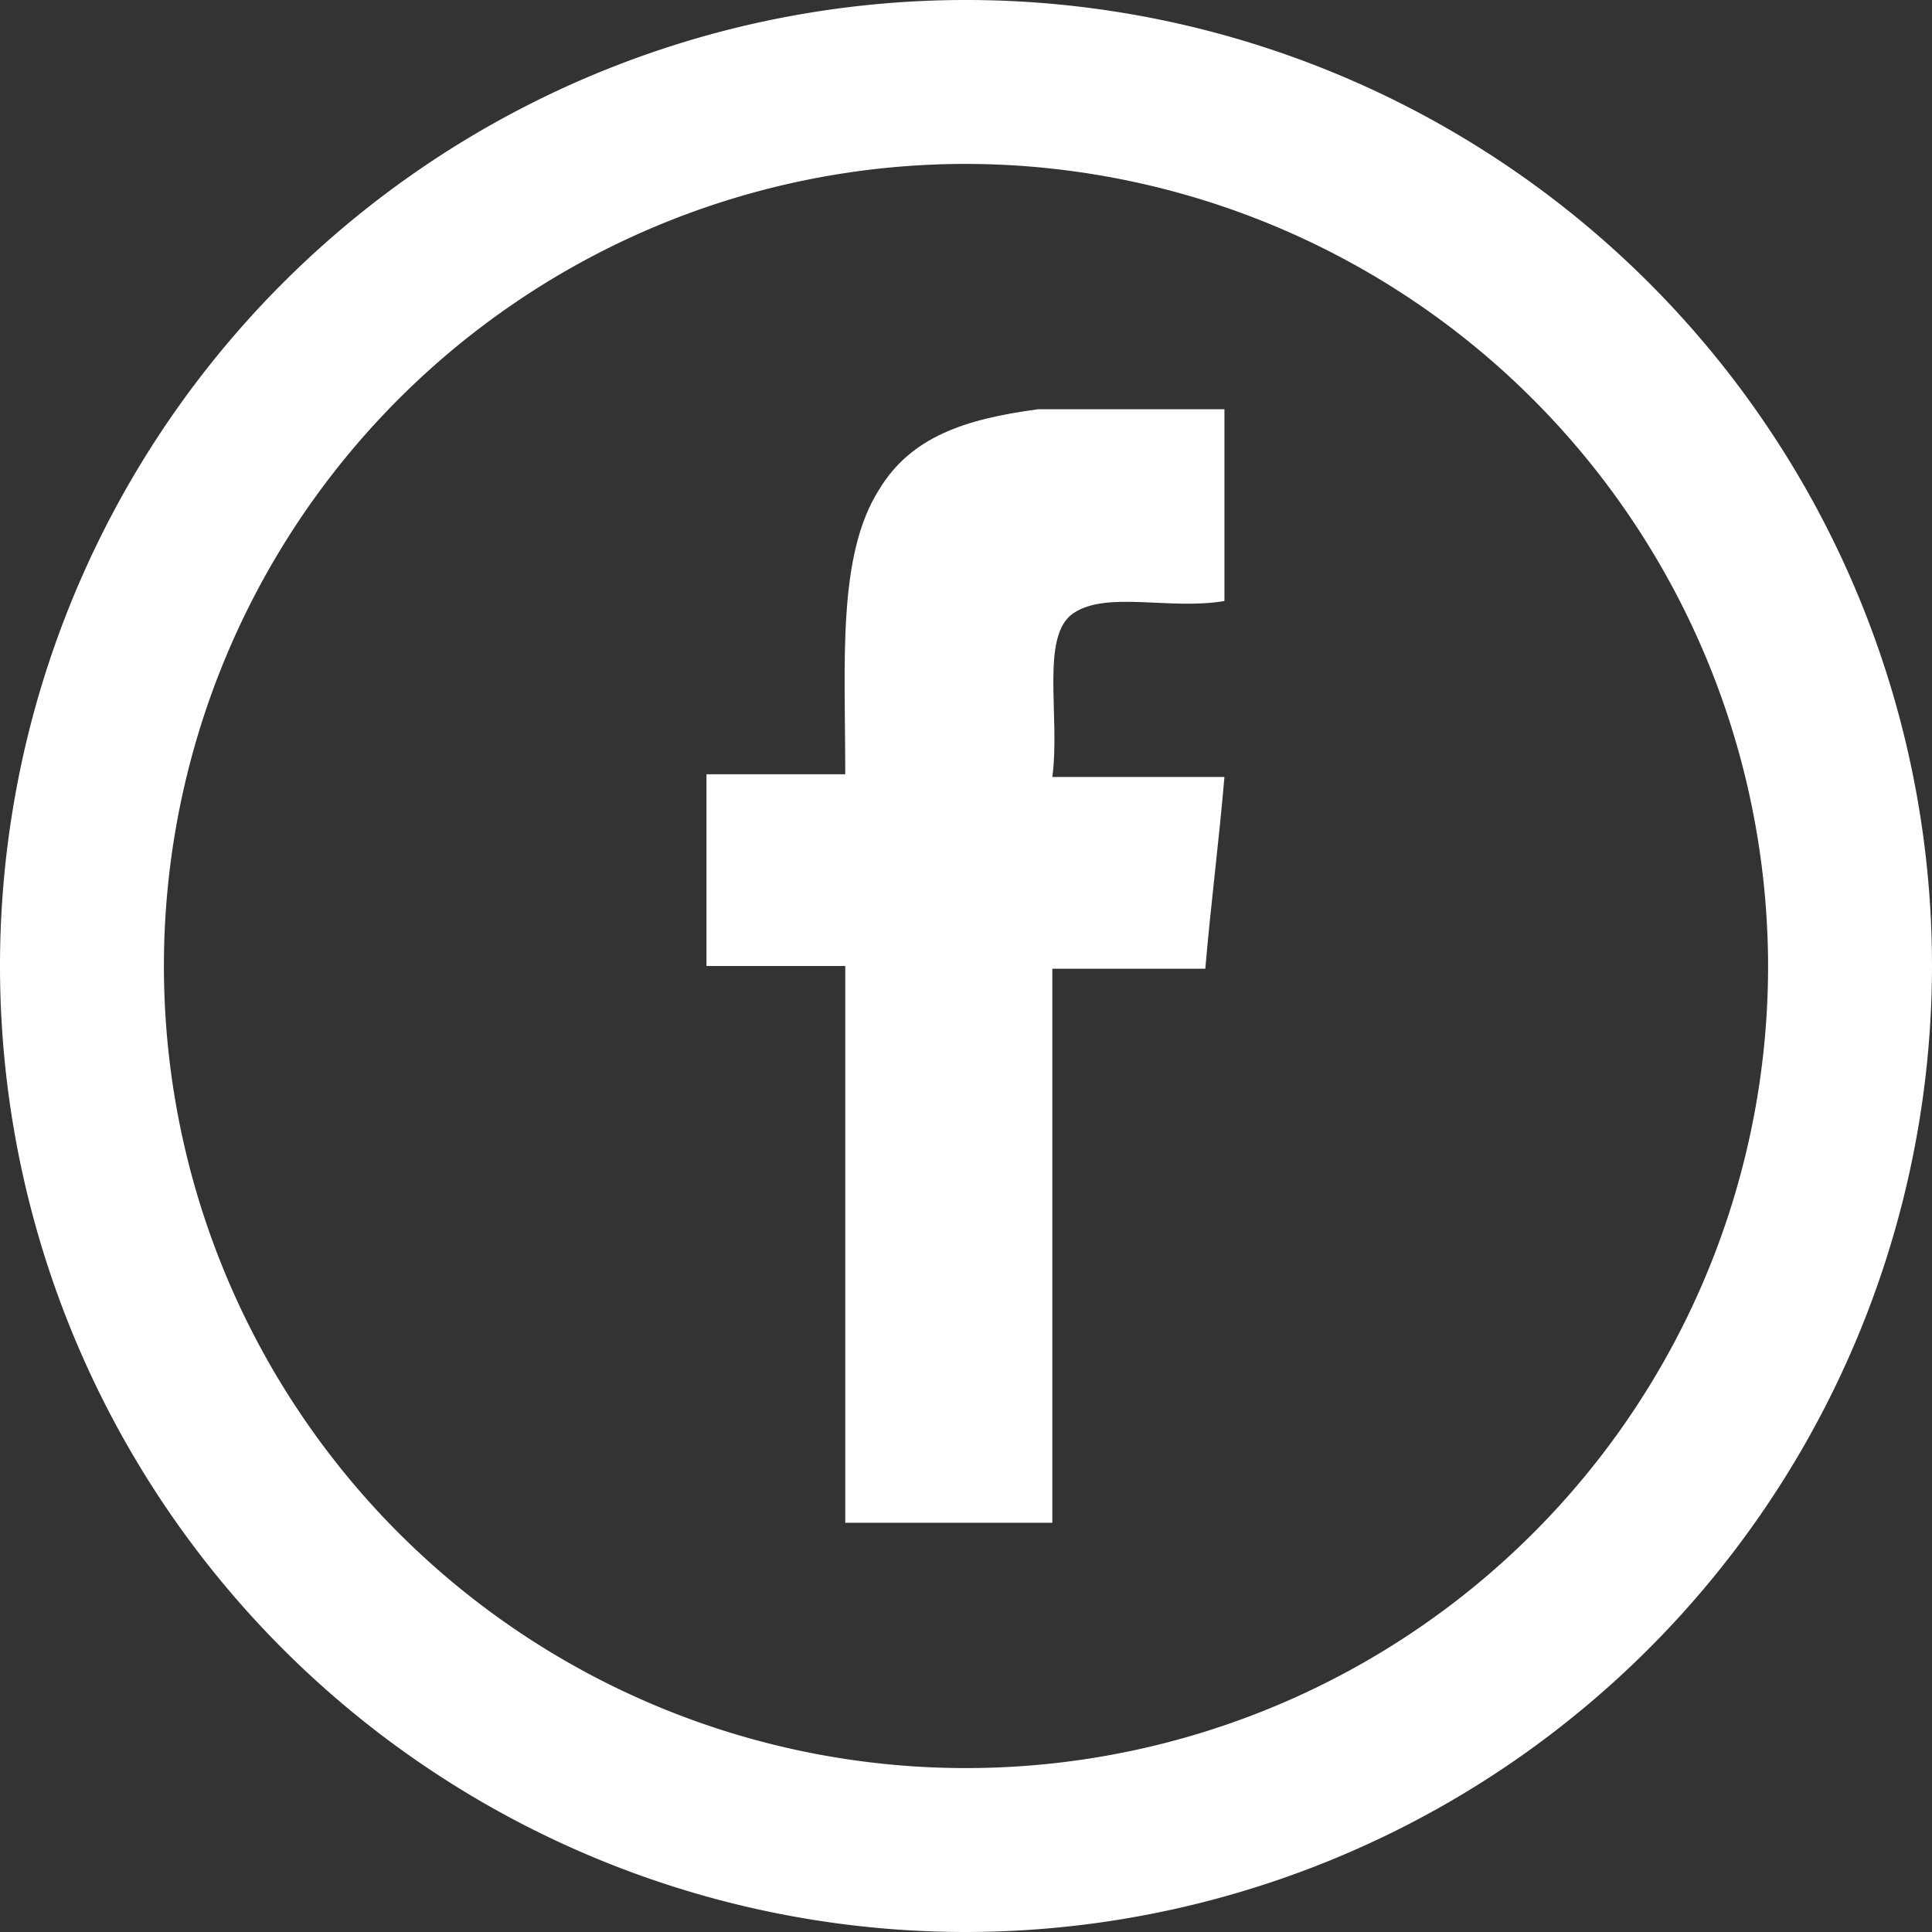
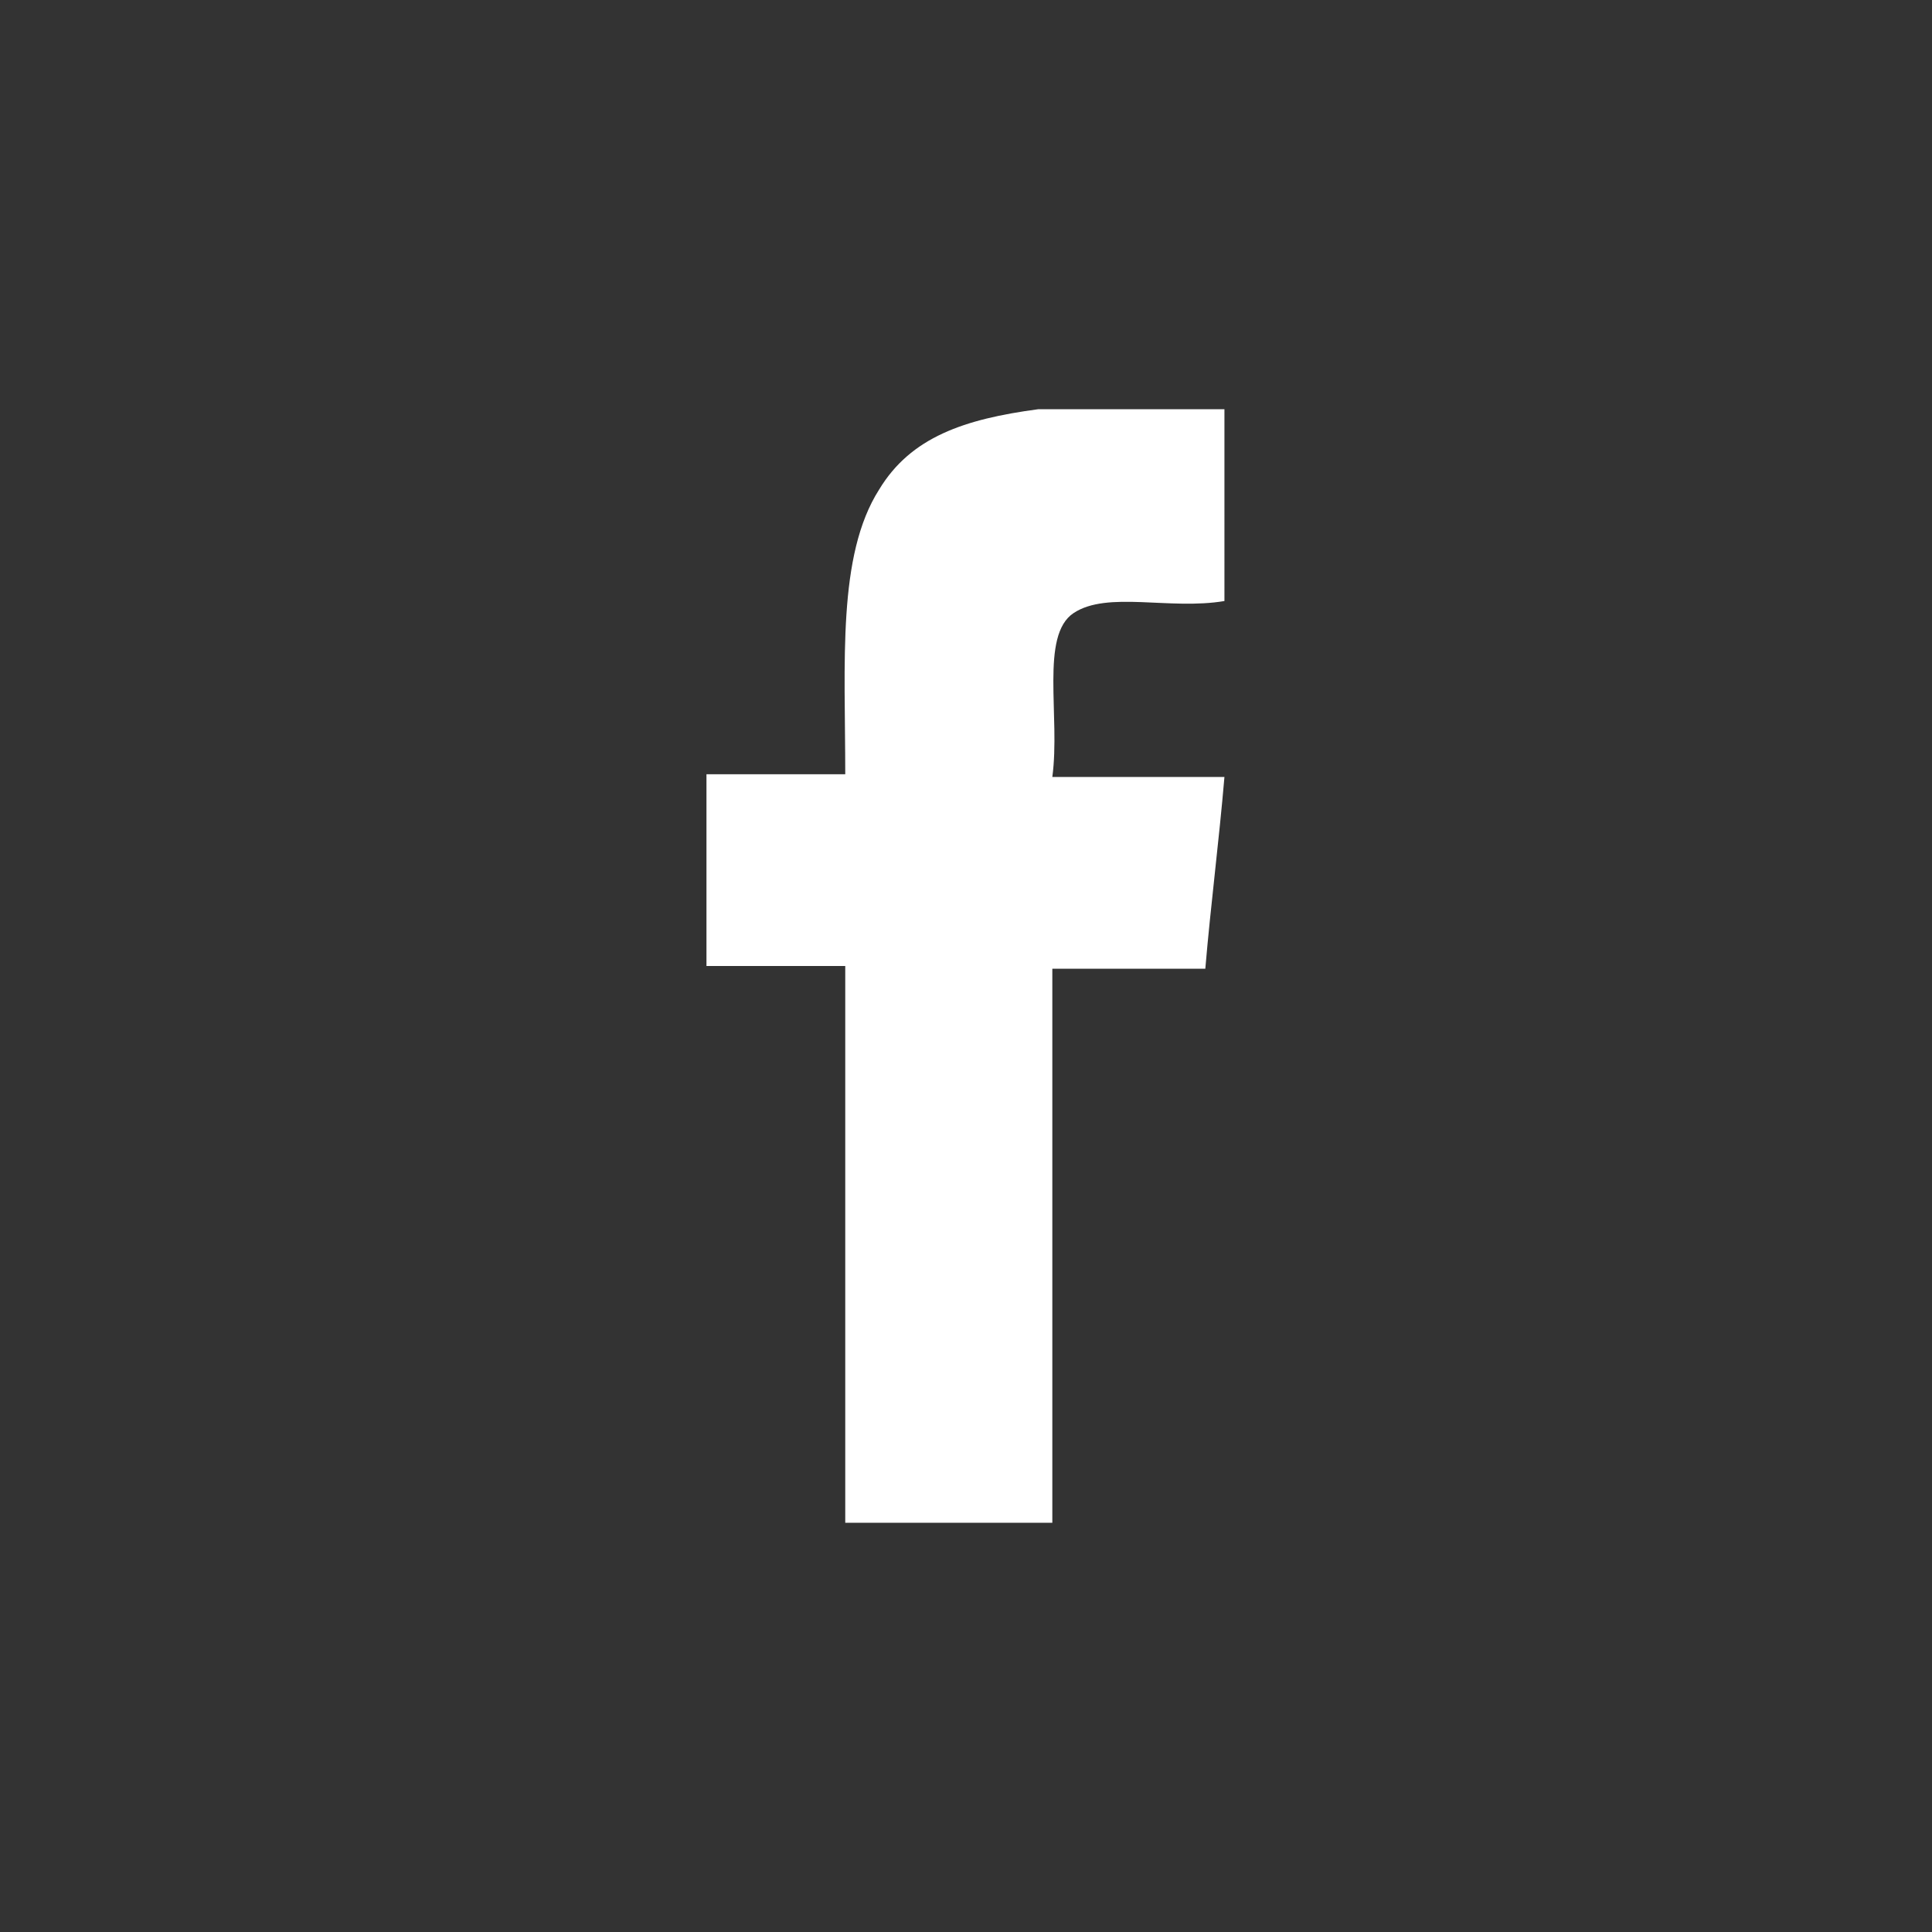
<svg xmlns="http://www.w3.org/2000/svg" viewBox="0 0 35.36 35.36">
  <rect x="0" y="0" width="35.36" height="35.36" fill="#333333" stroke="none" />
  <g id="Capa_2" data-name="Capa 2">
    <g id="Capa_1-2" data-name="Capa 1">
      <path d="M19,7.49h3.41V11c-1,.17-2.14-.19-2.76.22s-.24,1.89-.39,3h3.15c-.1,1.18-.25,2.33-.35,3.51h-2.8V27.87H15.47V17.68c-.84,0-1.76,0-2.54,0V14.17h2.54c0-2.05-.15-4,.62-5.21C16.67,8,17.65,7.67,19,7.49Z" fill="#fff" fill-rule="evenodd" />
-       <path d="M17.68,35.36A17.68,17.68,0,1,1,35.36,17.68,17.7,17.7,0,0,1,17.68,35.36ZM17.68,3A14.68,14.68,0,1,0,32.36,17.68,14.7,14.7,0,0,0,17.68,3Z" fill="#fff" />
    </g>
  </g>
</svg>